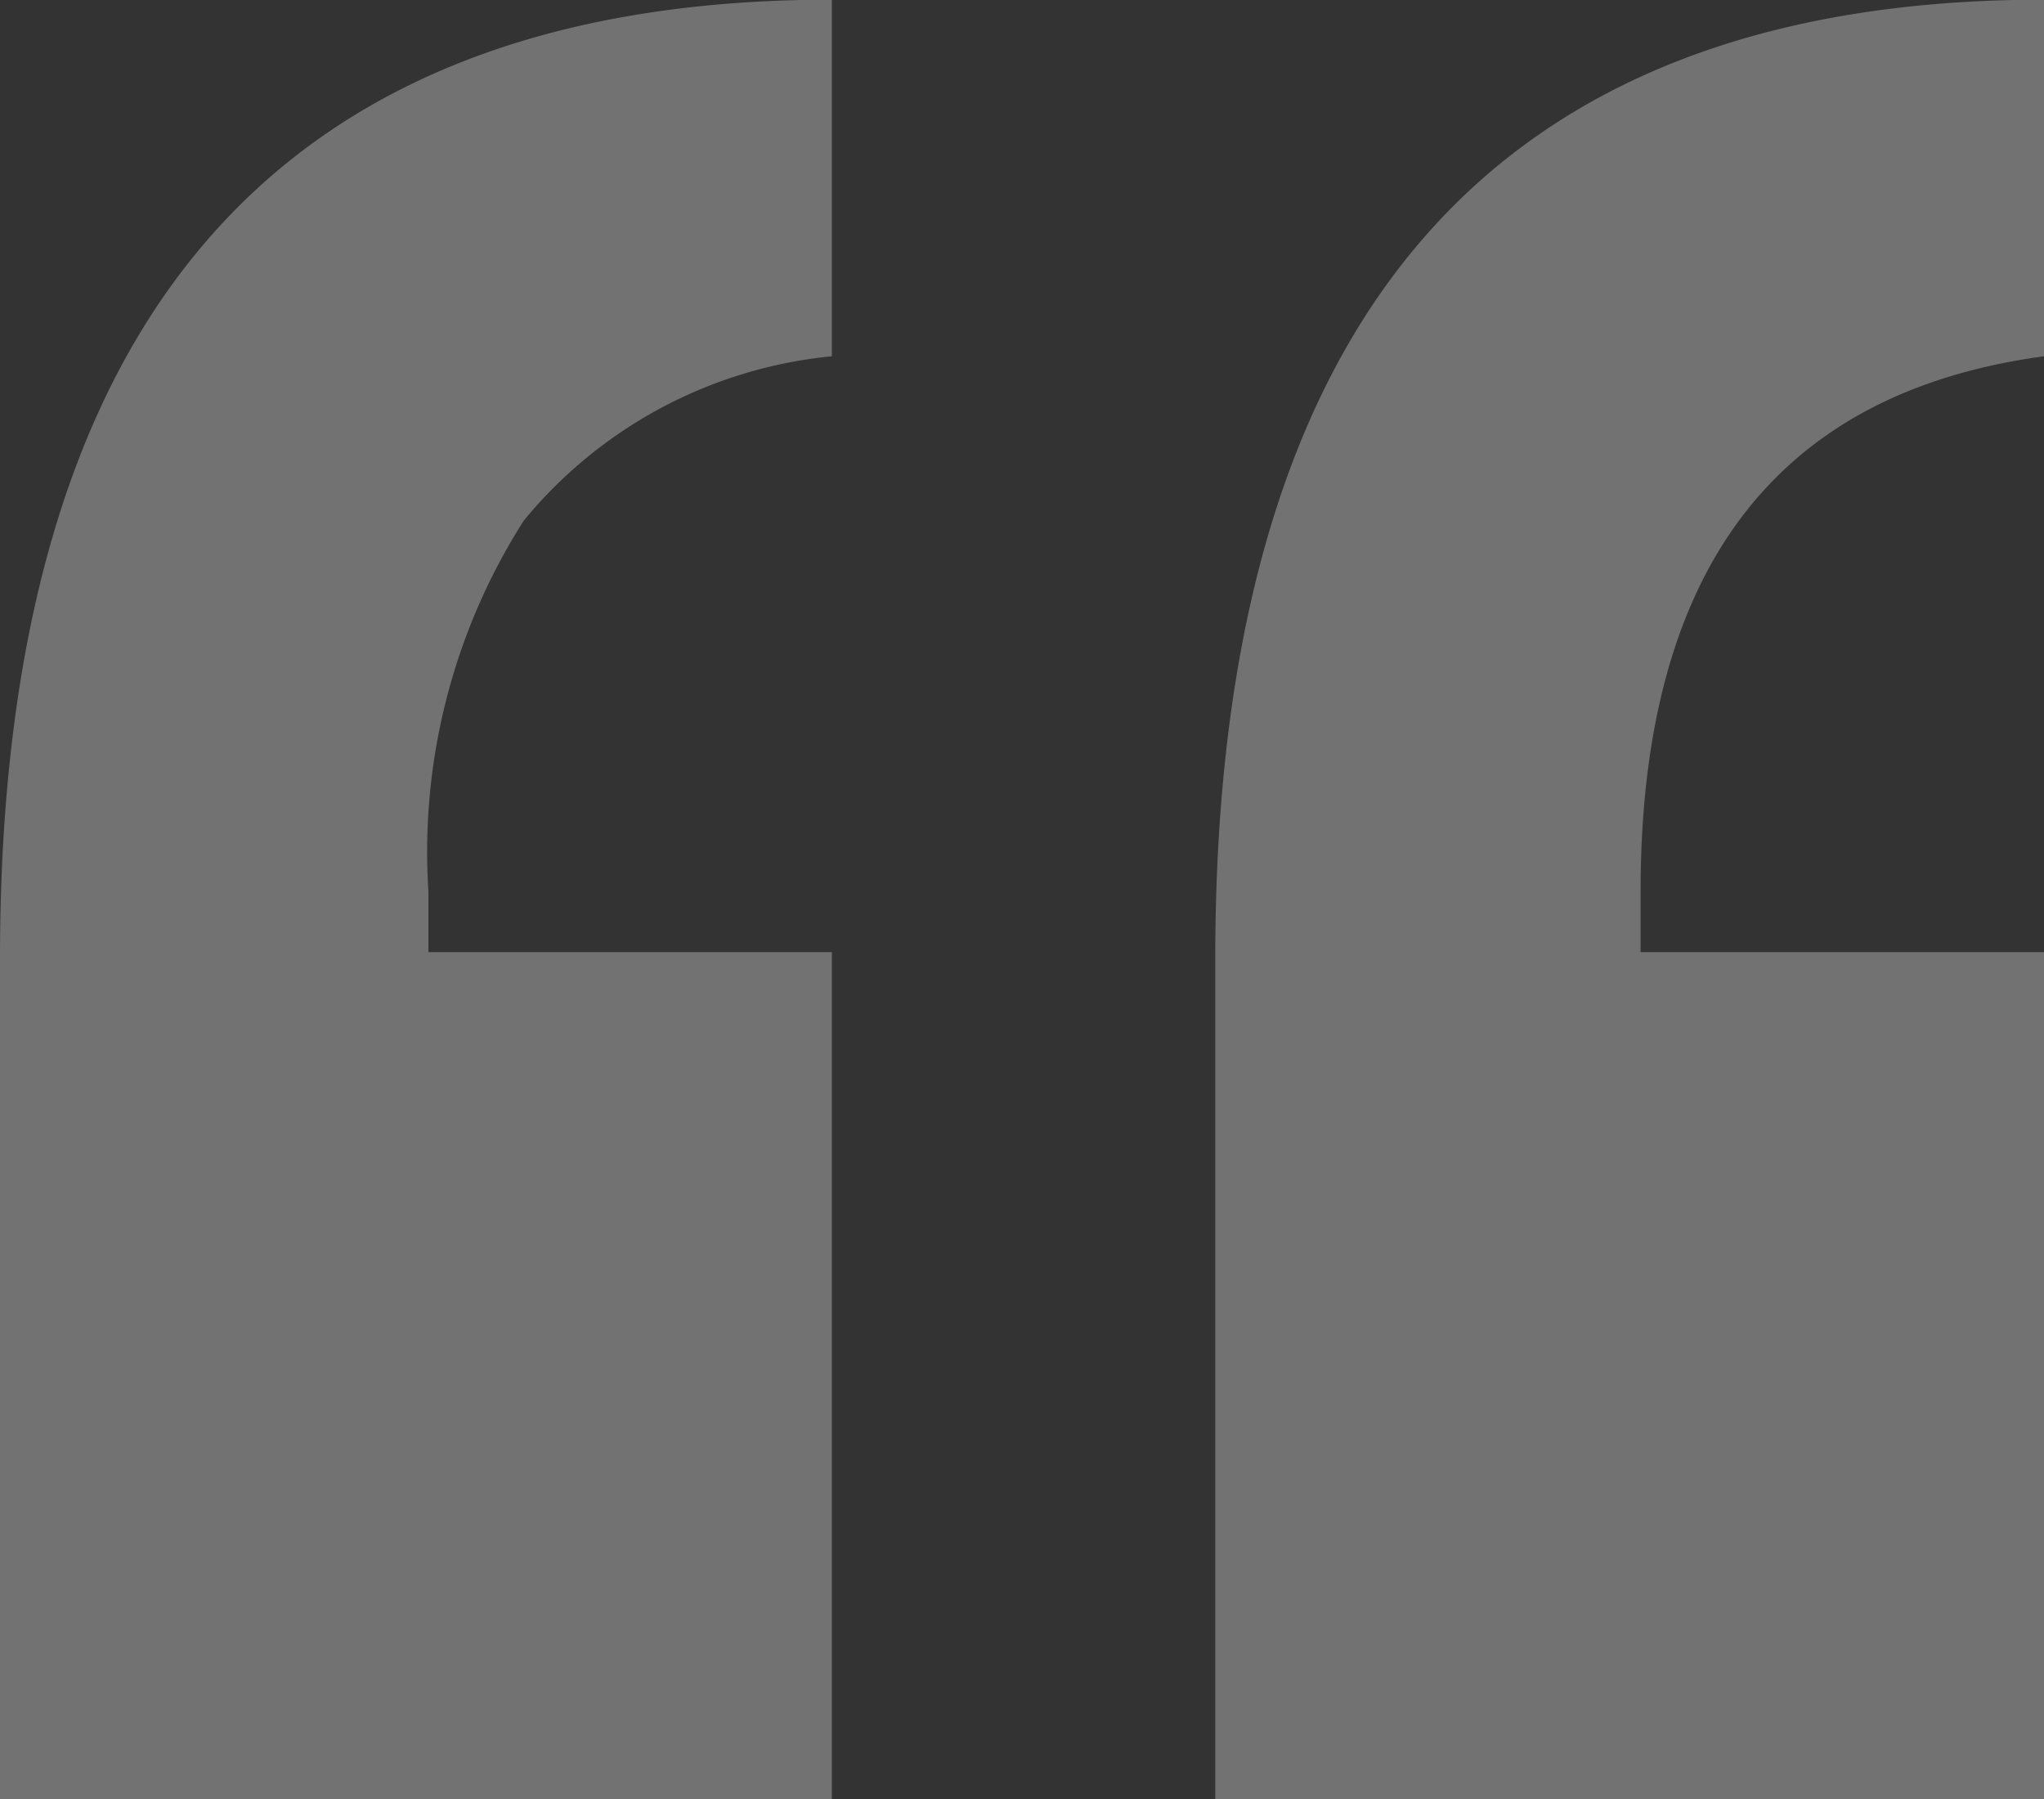
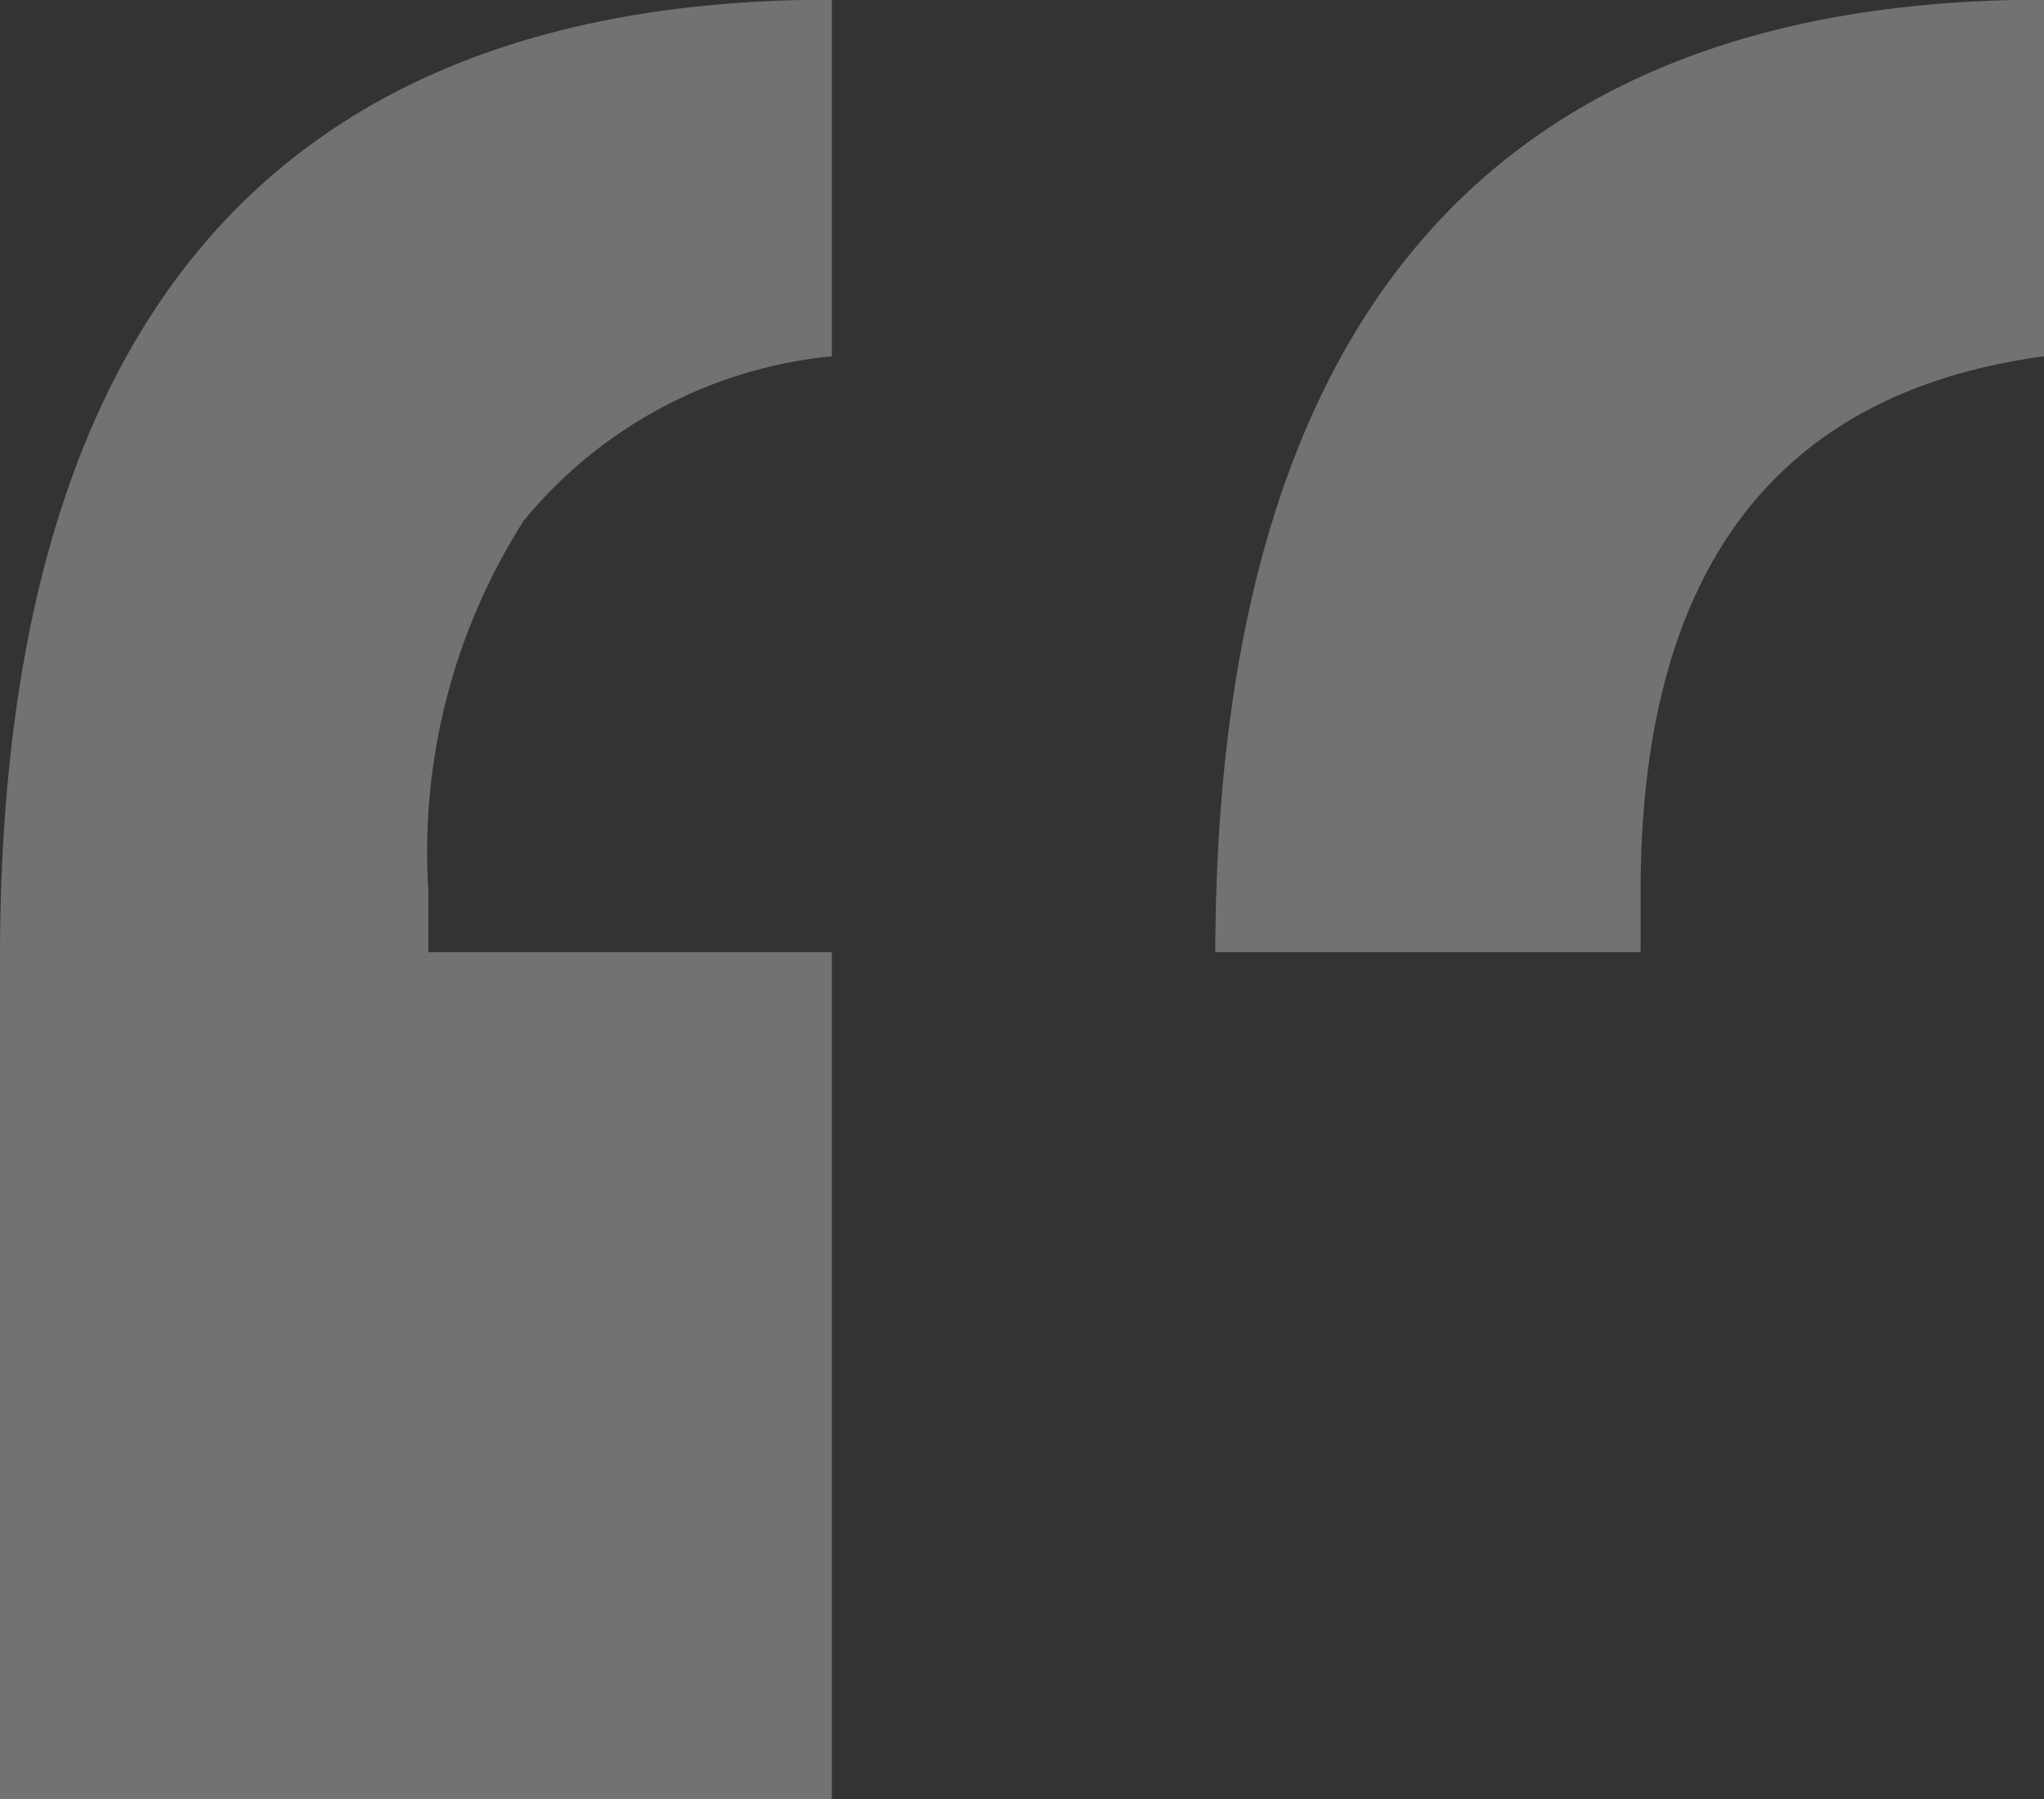
<svg xmlns="http://www.w3.org/2000/svg" width="25" height="22" viewBox="0 0 25 22">
  <rect x="0" y="0" width="25" height="22" fill="#333333" stroke="none" />
-   <path id="Path_168259" data-name="Path 168259" d="M14.961,4.187v.74h4.934V15.284H9.721V5q0-11.72,10.174-11.72v4.361A5.57,5.57,0,0,0,16.127-.349,7.537,7.537,0,0,0,14.961,4.187Zm14.826,0v.74h4.934V15.284H24.585V5q0-11.72,10.136-11.72v4.361Q29.787-1.693,29.787,4.187Z" transform="translate(-9.721 6.716)" fill="rgba(255,255,255,0.31)" />
+   <path id="Path_168259" data-name="Path 168259" d="M14.961,4.187v.74h4.934V15.284H9.721V5q0-11.72,10.174-11.72v4.361A5.57,5.57,0,0,0,16.127-.349,7.537,7.537,0,0,0,14.961,4.187Zm14.826,0v.74h4.934H24.585V5q0-11.72,10.136-11.72v4.361Q29.787-1.693,29.787,4.187Z" transform="translate(-9.721 6.716)" fill="rgba(255,255,255,0.31)" />
</svg>